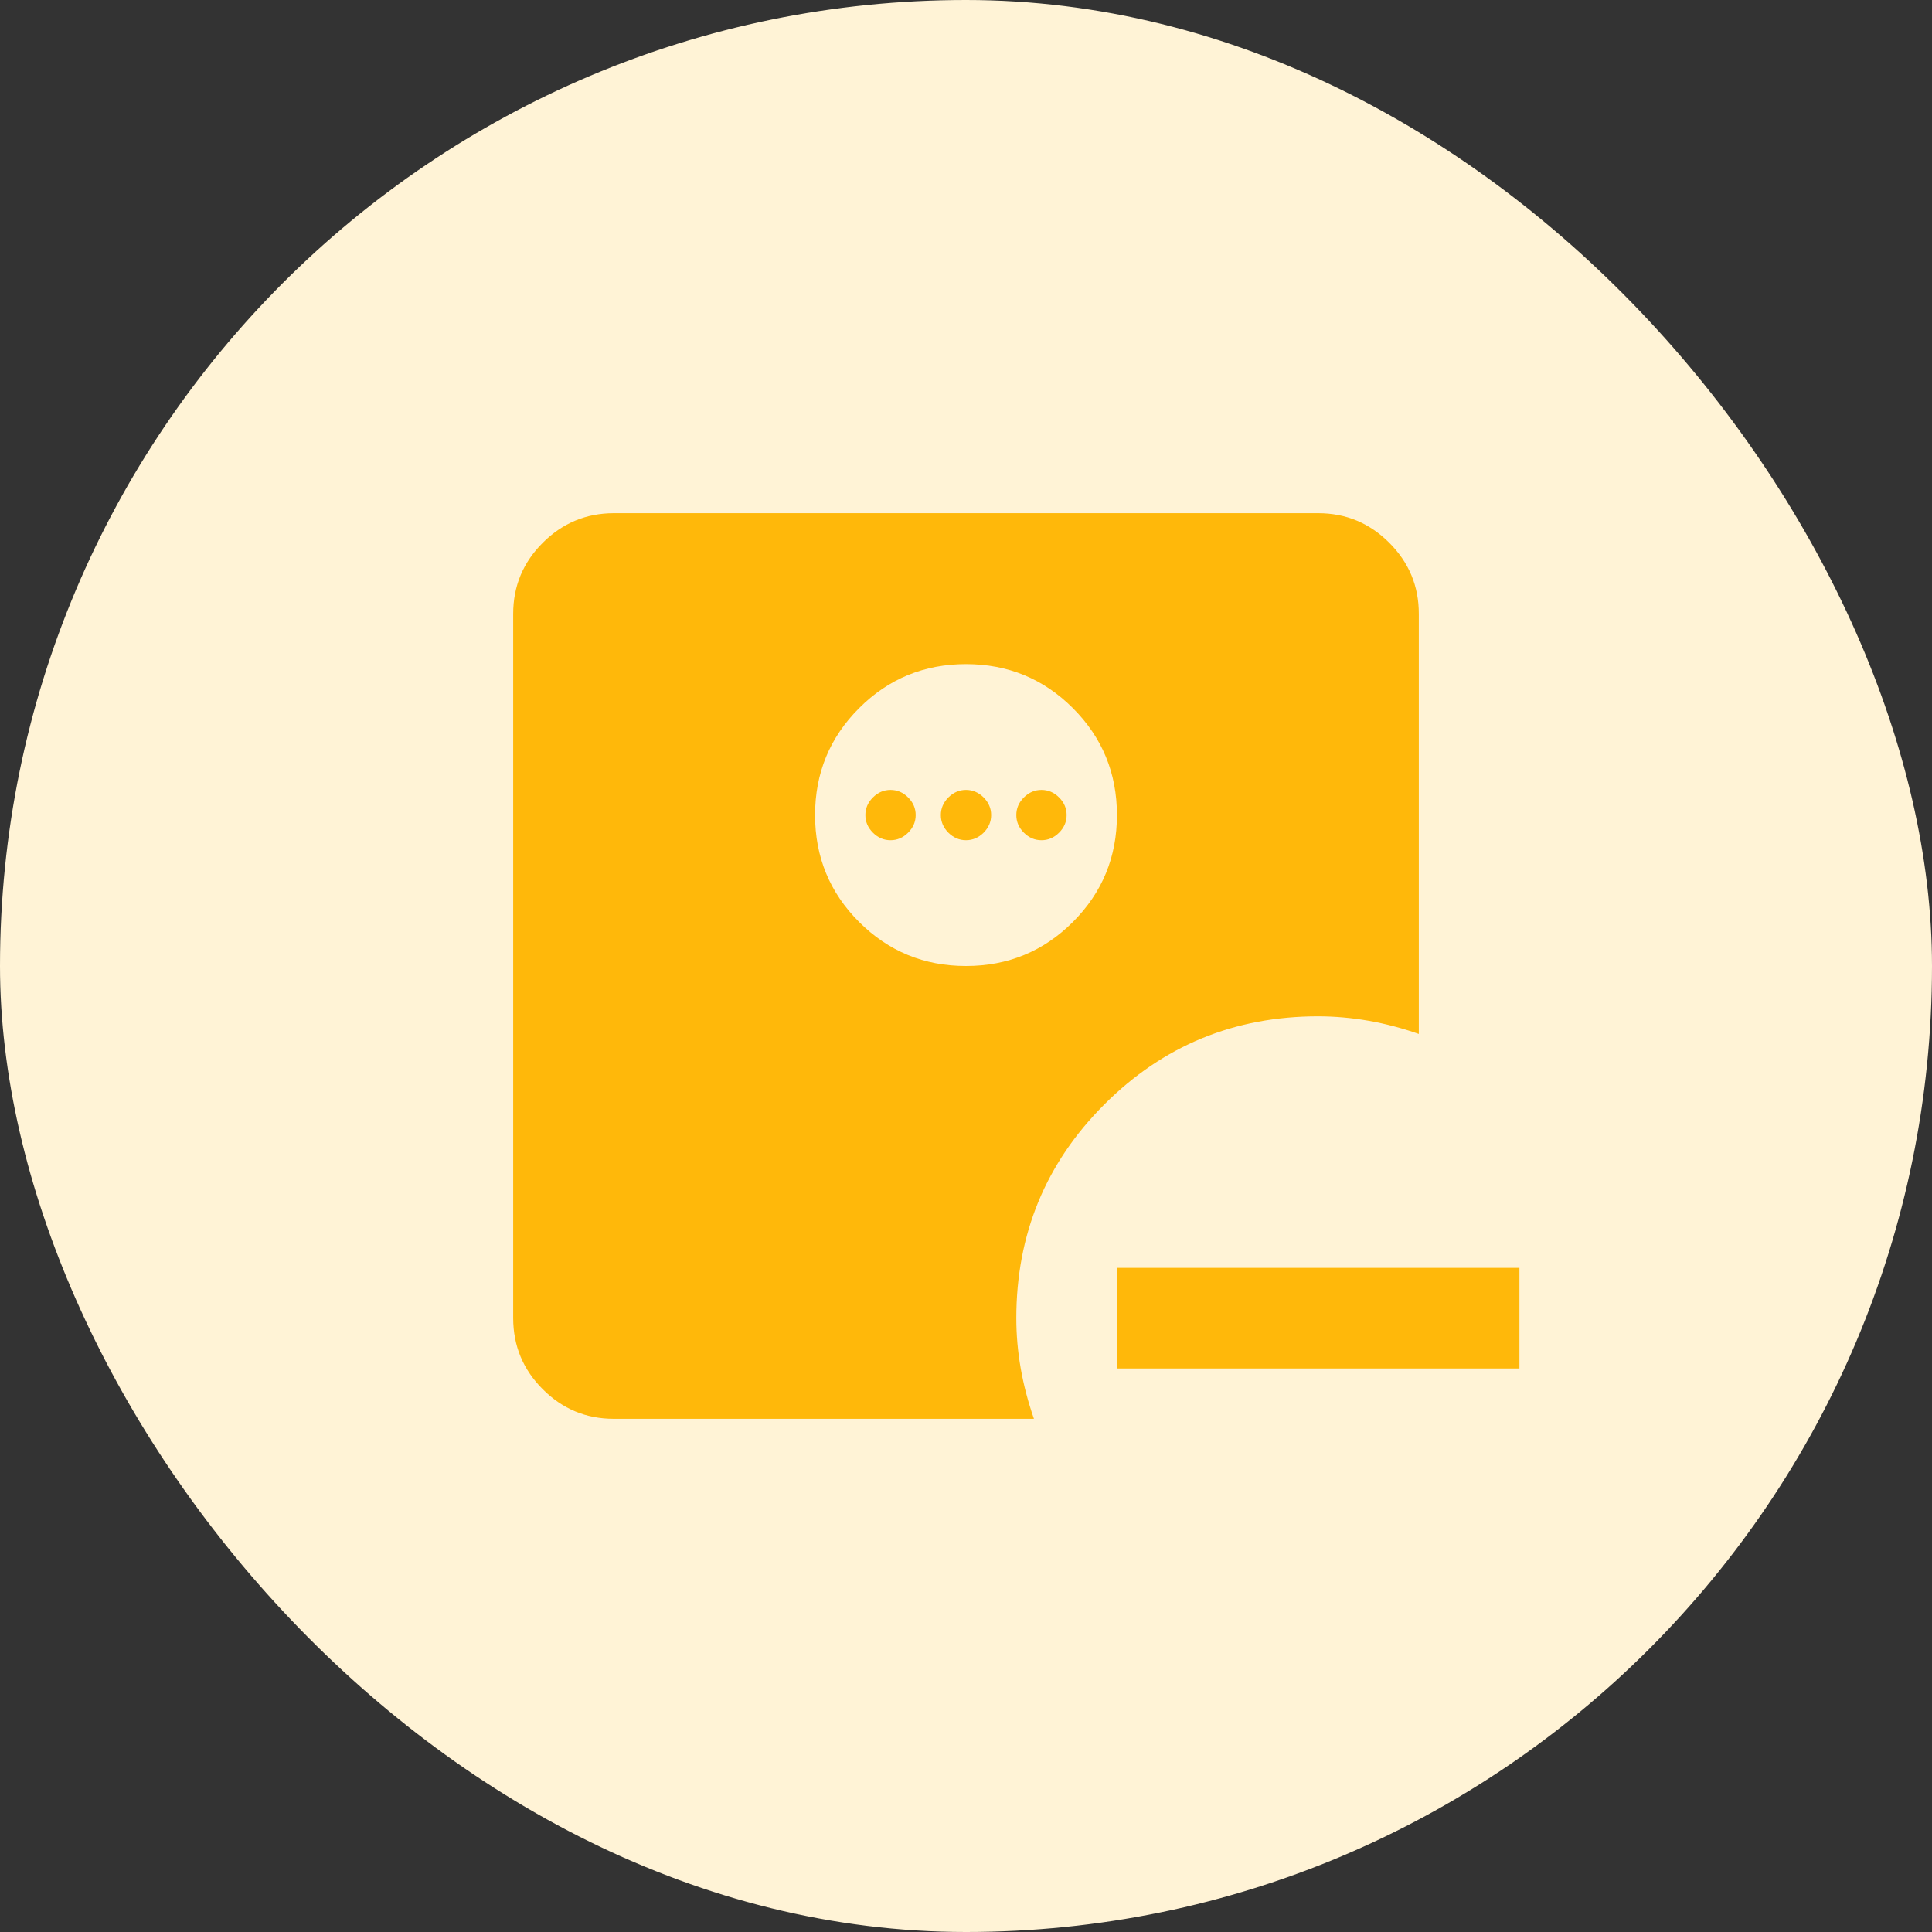
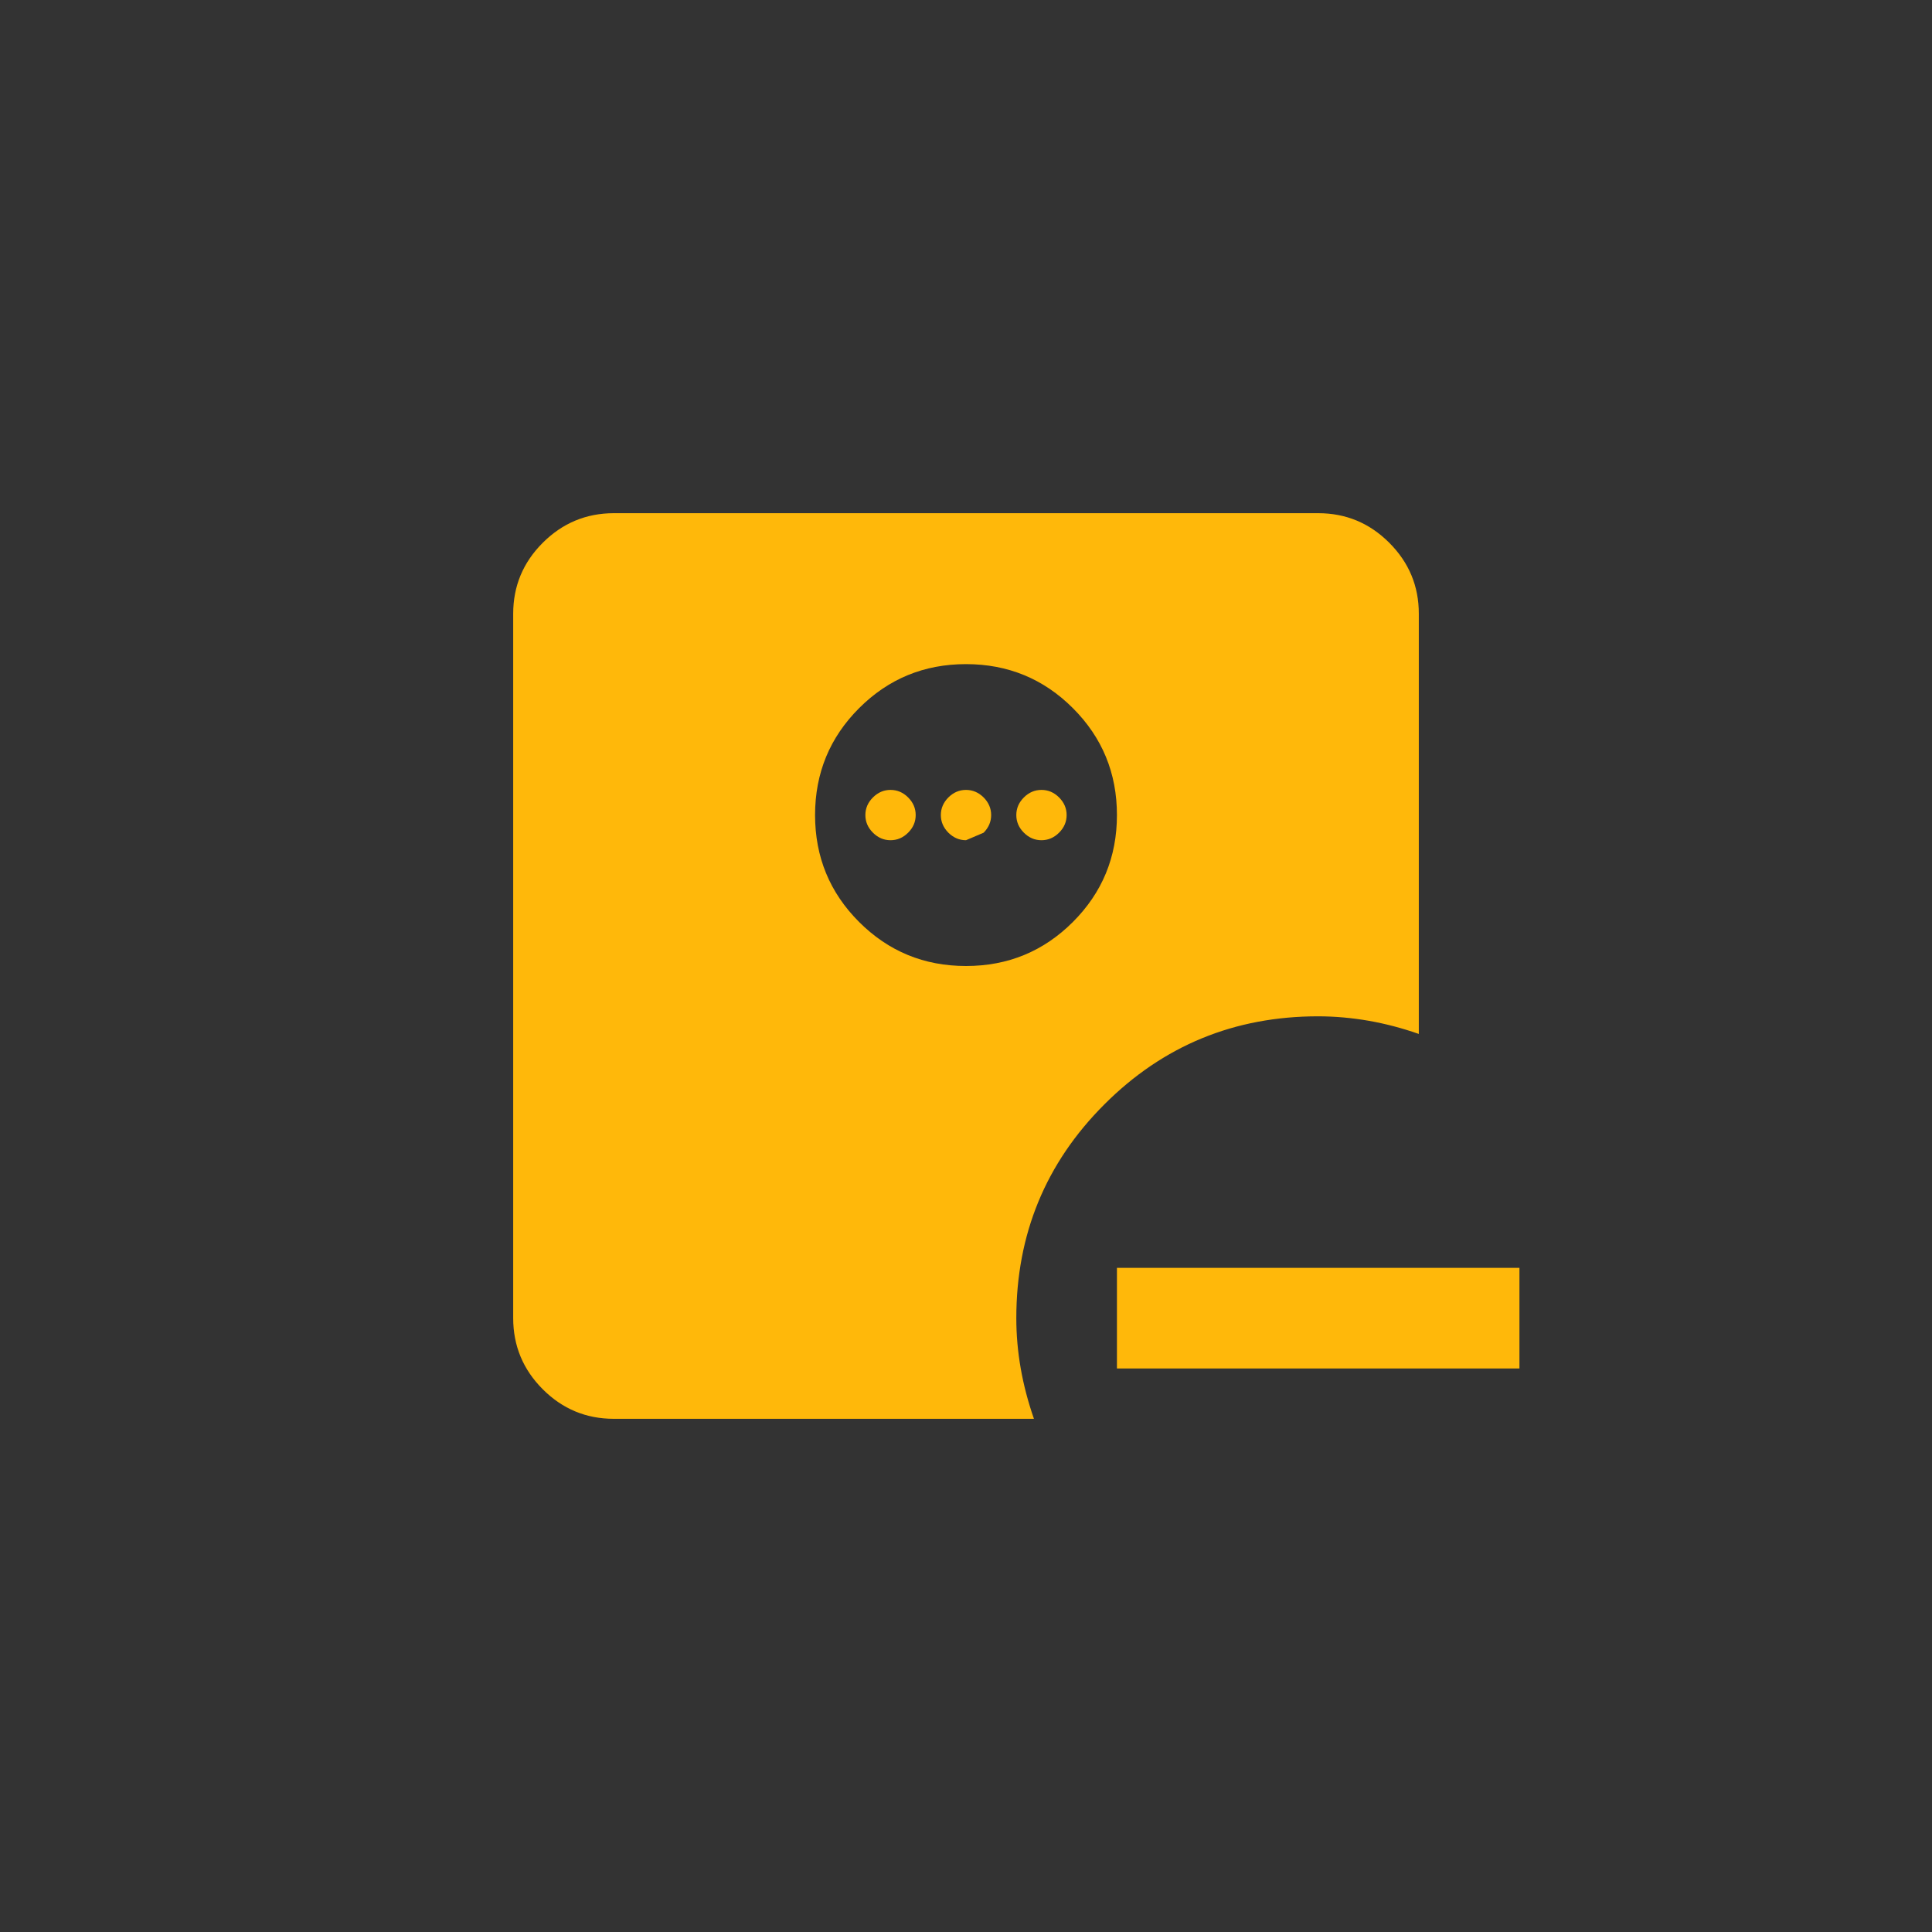
<svg xmlns="http://www.w3.org/2000/svg" width="48" height="48" viewBox="0 0 48 48" fill="none">
  <rect x="0" y="0" width="48" height="48" fill="#333333" stroke="none" />
-   <rect width="48" height="48" rx="24" fill="#FFF3D6" />
-   <path d="M27.75 34V31.5H37.75V34H27.75ZM24 24C25.042 24 25.927 23.635 26.656 22.906C27.385 22.177 27.75 21.292 27.75 20.25C27.75 19.208 27.385 18.323 26.656 17.594C25.927 16.865 25.042 16.5 24 16.5C22.958 16.5 22.073 16.865 21.344 17.594C20.615 18.323 20.25 19.208 20.25 20.25C20.25 21.292 20.615 22.177 21.344 22.906C22.073 23.635 22.958 24 24 24ZM22.125 20.875C21.958 20.875 21.812 20.812 21.688 20.688C21.562 20.562 21.5 20.417 21.5 20.25C21.5 20.083 21.562 19.938 21.688 19.812C21.812 19.688 21.958 19.625 22.125 19.625C22.292 19.625 22.438 19.688 22.562 19.812C22.688 19.938 22.75 20.083 22.75 20.25C22.75 20.417 22.688 20.562 22.562 20.688C22.438 20.812 22.292 20.875 22.125 20.875ZM24 20.875C23.833 20.875 23.688 20.812 23.562 20.688C23.438 20.562 23.375 20.417 23.375 20.25C23.375 20.083 23.438 19.938 23.562 19.812C23.688 19.688 23.833 19.625 24 19.625C24.167 19.625 24.312 19.688 24.438 19.812C24.562 19.938 24.625 20.083 24.625 20.25C24.625 20.417 24.562 20.562 24.438 20.688C24.312 20.812 24.167 20.875 24 20.875ZM25.875 20.875C25.708 20.875 25.562 20.812 25.438 20.688C25.312 20.562 25.25 20.417 25.25 20.25C25.25 20.083 25.312 19.938 25.438 19.812C25.562 19.688 25.708 19.625 25.875 19.625C26.042 19.625 26.188 19.688 26.312 19.812C26.438 19.938 26.5 20.083 26.5 20.25C26.5 20.417 26.438 20.562 26.312 20.688C26.188 20.812 26.042 20.875 25.875 20.875ZM15.25 35.25C14.562 35.25 13.974 35.005 13.485 34.516C12.996 34.027 12.751 33.438 12.75 32.75V15.25C12.75 14.562 12.995 13.974 13.485 13.485C13.975 12.996 14.563 12.751 15.25 12.75H32.75C33.438 12.75 34.026 12.995 34.516 13.485C35.006 13.975 35.251 14.563 35.25 15.25V25.688C34.833 25.542 34.417 25.433 34 25.36C33.583 25.288 33.167 25.251 32.75 25.25C30.667 25.25 28.896 25.979 27.438 27.438C25.979 28.896 25.25 30.667 25.25 32.75C25.25 33.167 25.287 33.583 25.36 34C25.433 34.417 25.543 34.833 25.688 35.25H15.25Z" fill="#FFB80A" />
+   <path d="M27.75 34V31.5H37.75V34H27.75ZM24 24C25.042 24 25.927 23.635 26.656 22.906C27.385 22.177 27.75 21.292 27.75 20.25C27.75 19.208 27.385 18.323 26.656 17.594C25.927 16.865 25.042 16.5 24 16.5C22.958 16.5 22.073 16.865 21.344 17.594C20.615 18.323 20.25 19.208 20.25 20.25C20.25 21.292 20.615 22.177 21.344 22.906C22.073 23.635 22.958 24 24 24ZM22.125 20.875C21.958 20.875 21.812 20.812 21.688 20.688C21.562 20.562 21.5 20.417 21.5 20.25C21.5 20.083 21.562 19.938 21.688 19.812C21.812 19.688 21.958 19.625 22.125 19.625C22.292 19.625 22.438 19.688 22.562 19.812C22.688 19.938 22.75 20.083 22.75 20.25C22.75 20.417 22.688 20.562 22.562 20.688C22.438 20.812 22.292 20.875 22.125 20.875ZM24 20.875C23.833 20.875 23.688 20.812 23.562 20.688C23.438 20.562 23.375 20.417 23.375 20.25C23.375 20.083 23.438 19.938 23.562 19.812C23.688 19.688 23.833 19.625 24 19.625C24.167 19.625 24.312 19.688 24.438 19.812C24.562 19.938 24.625 20.083 24.625 20.25C24.625 20.417 24.562 20.562 24.438 20.688ZM25.875 20.875C25.708 20.875 25.562 20.812 25.438 20.688C25.312 20.562 25.25 20.417 25.25 20.25C25.25 20.083 25.312 19.938 25.438 19.812C25.562 19.688 25.708 19.625 25.875 19.625C26.042 19.625 26.188 19.688 26.312 19.812C26.438 19.938 26.5 20.083 26.5 20.25C26.5 20.417 26.438 20.562 26.312 20.688C26.188 20.812 26.042 20.875 25.875 20.875ZM15.25 35.25C14.562 35.25 13.974 35.005 13.485 34.516C12.996 34.027 12.751 33.438 12.75 32.75V15.25C12.75 14.562 12.995 13.974 13.485 13.485C13.975 12.996 14.563 12.751 15.25 12.75H32.75C33.438 12.75 34.026 12.995 34.516 13.485C35.006 13.975 35.251 14.563 35.25 15.25V25.688C34.833 25.542 34.417 25.433 34 25.36C33.583 25.288 33.167 25.251 32.75 25.25C30.667 25.25 28.896 25.979 27.438 27.438C25.979 28.896 25.25 30.667 25.25 32.75C25.25 33.167 25.287 33.583 25.36 34C25.433 34.417 25.543 34.833 25.688 35.25H15.25Z" fill="#FFB80A" />
</svg>